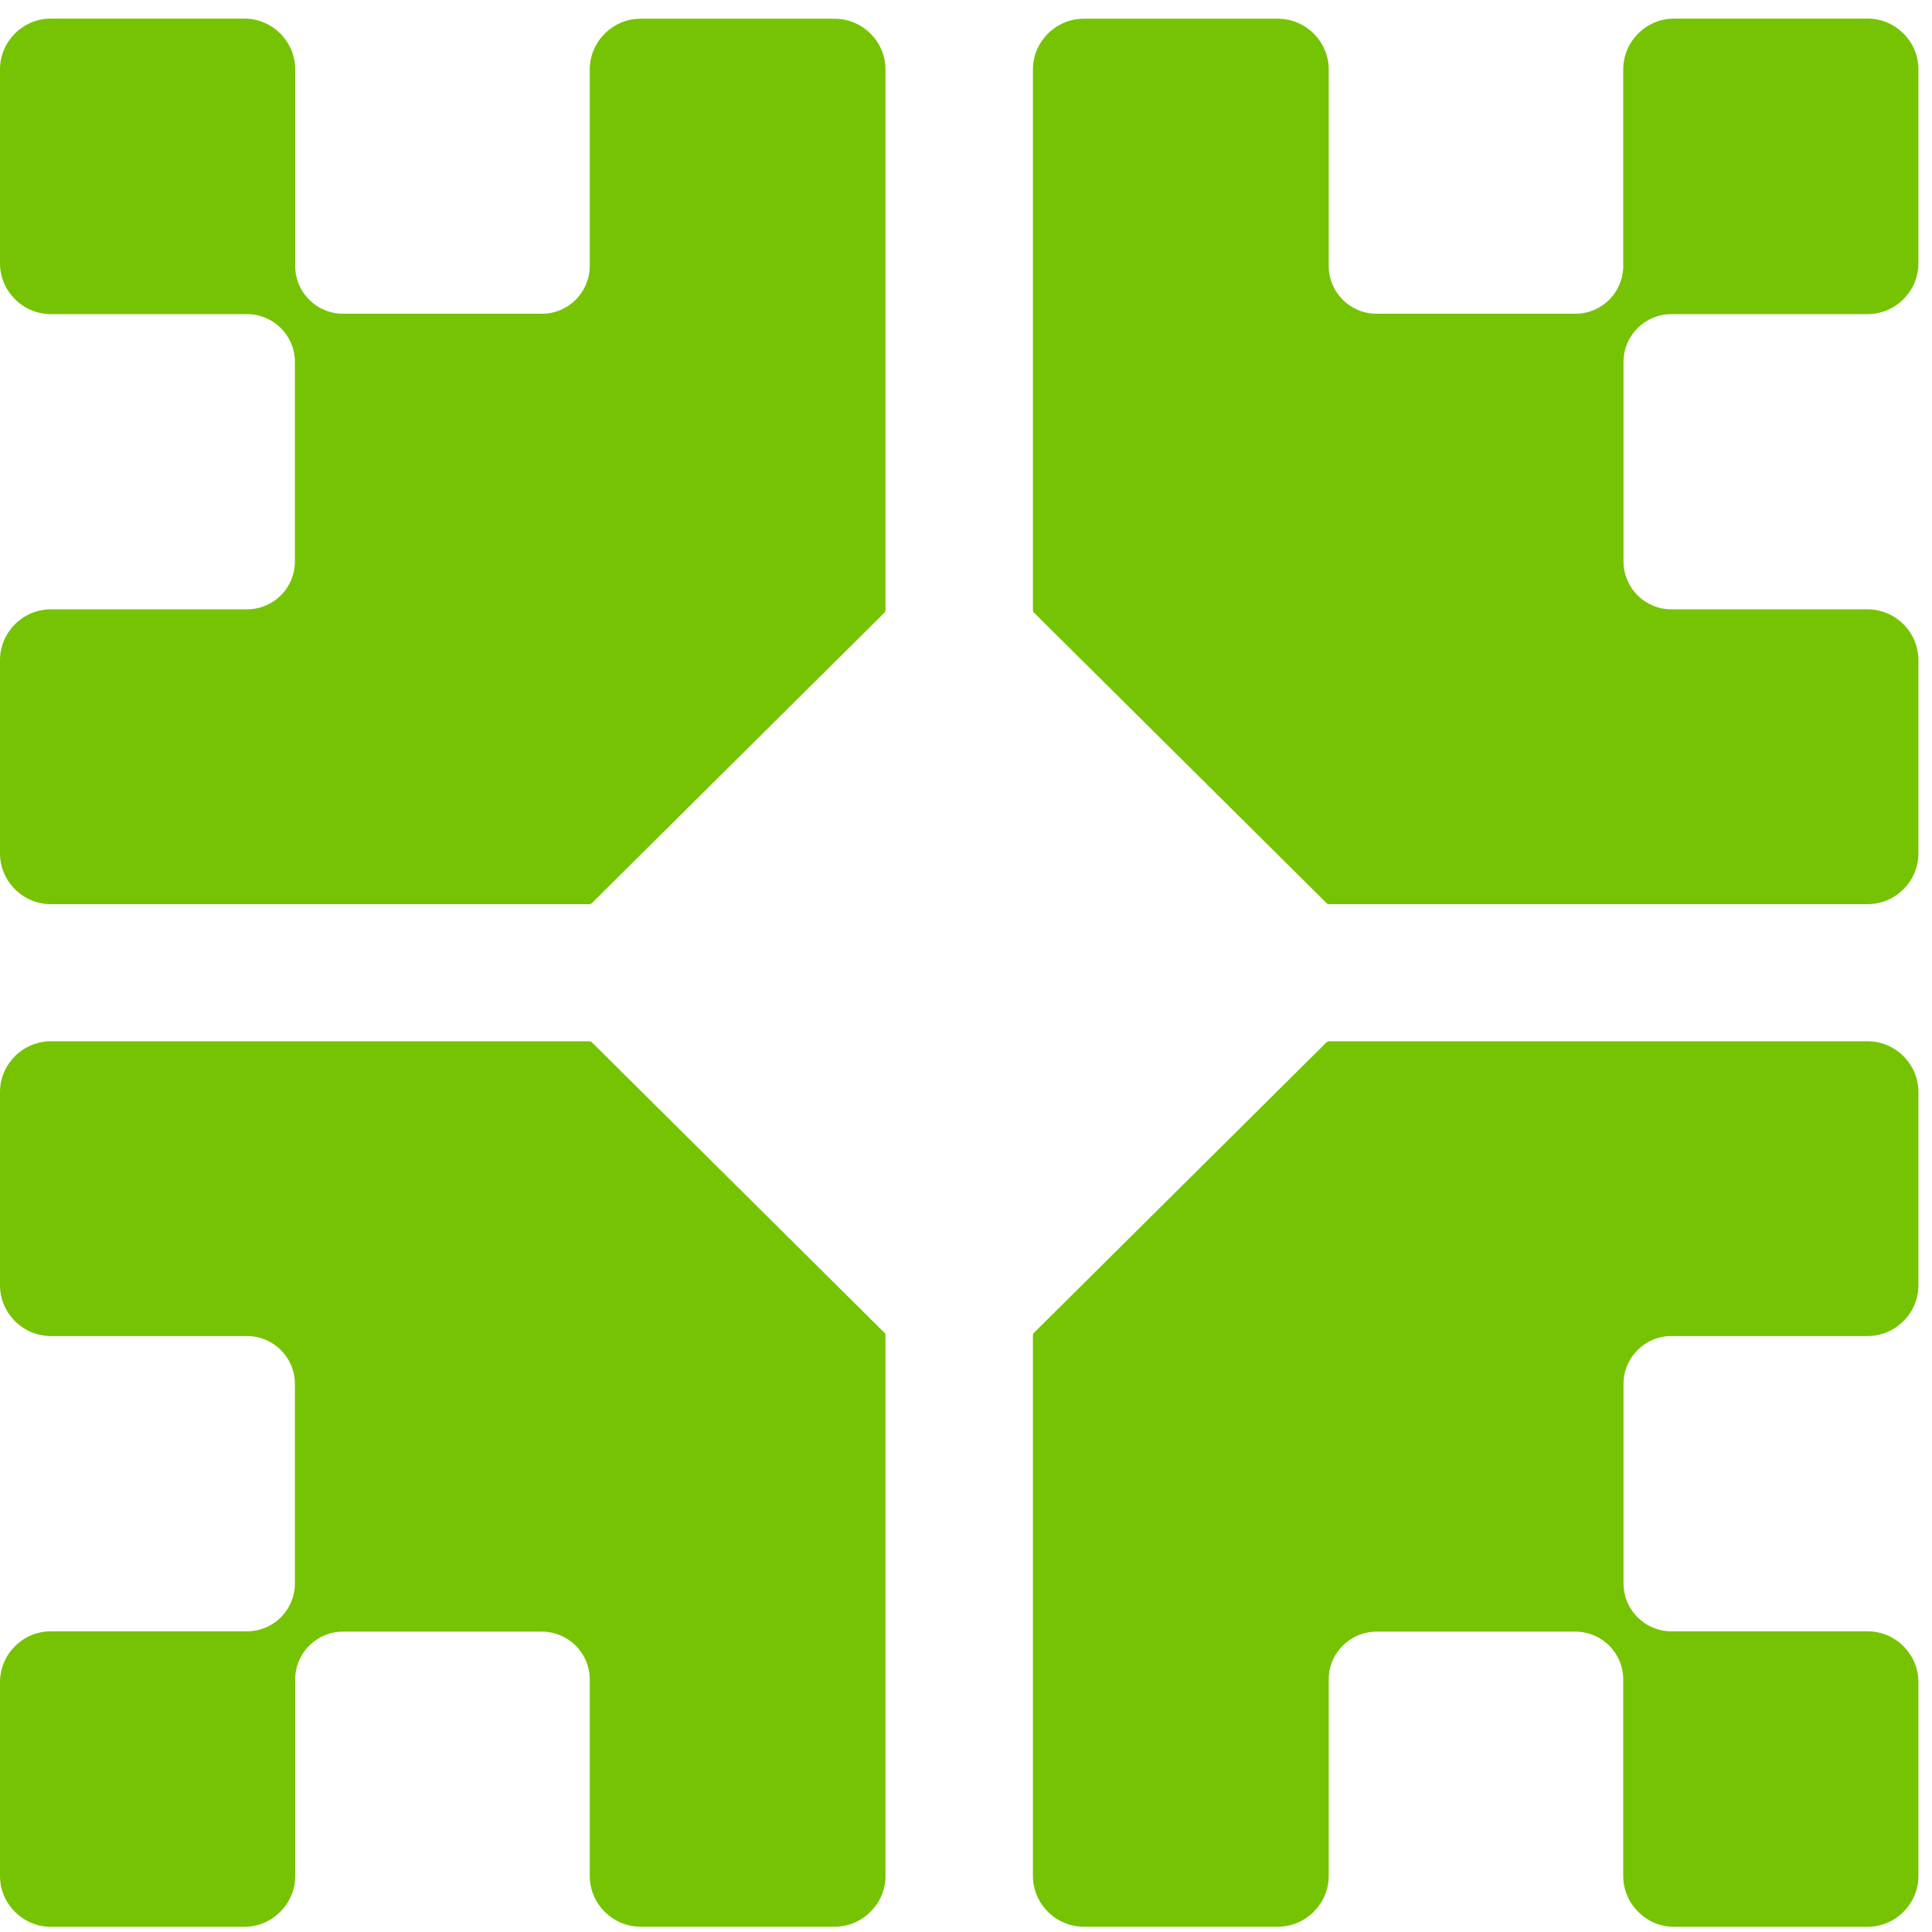
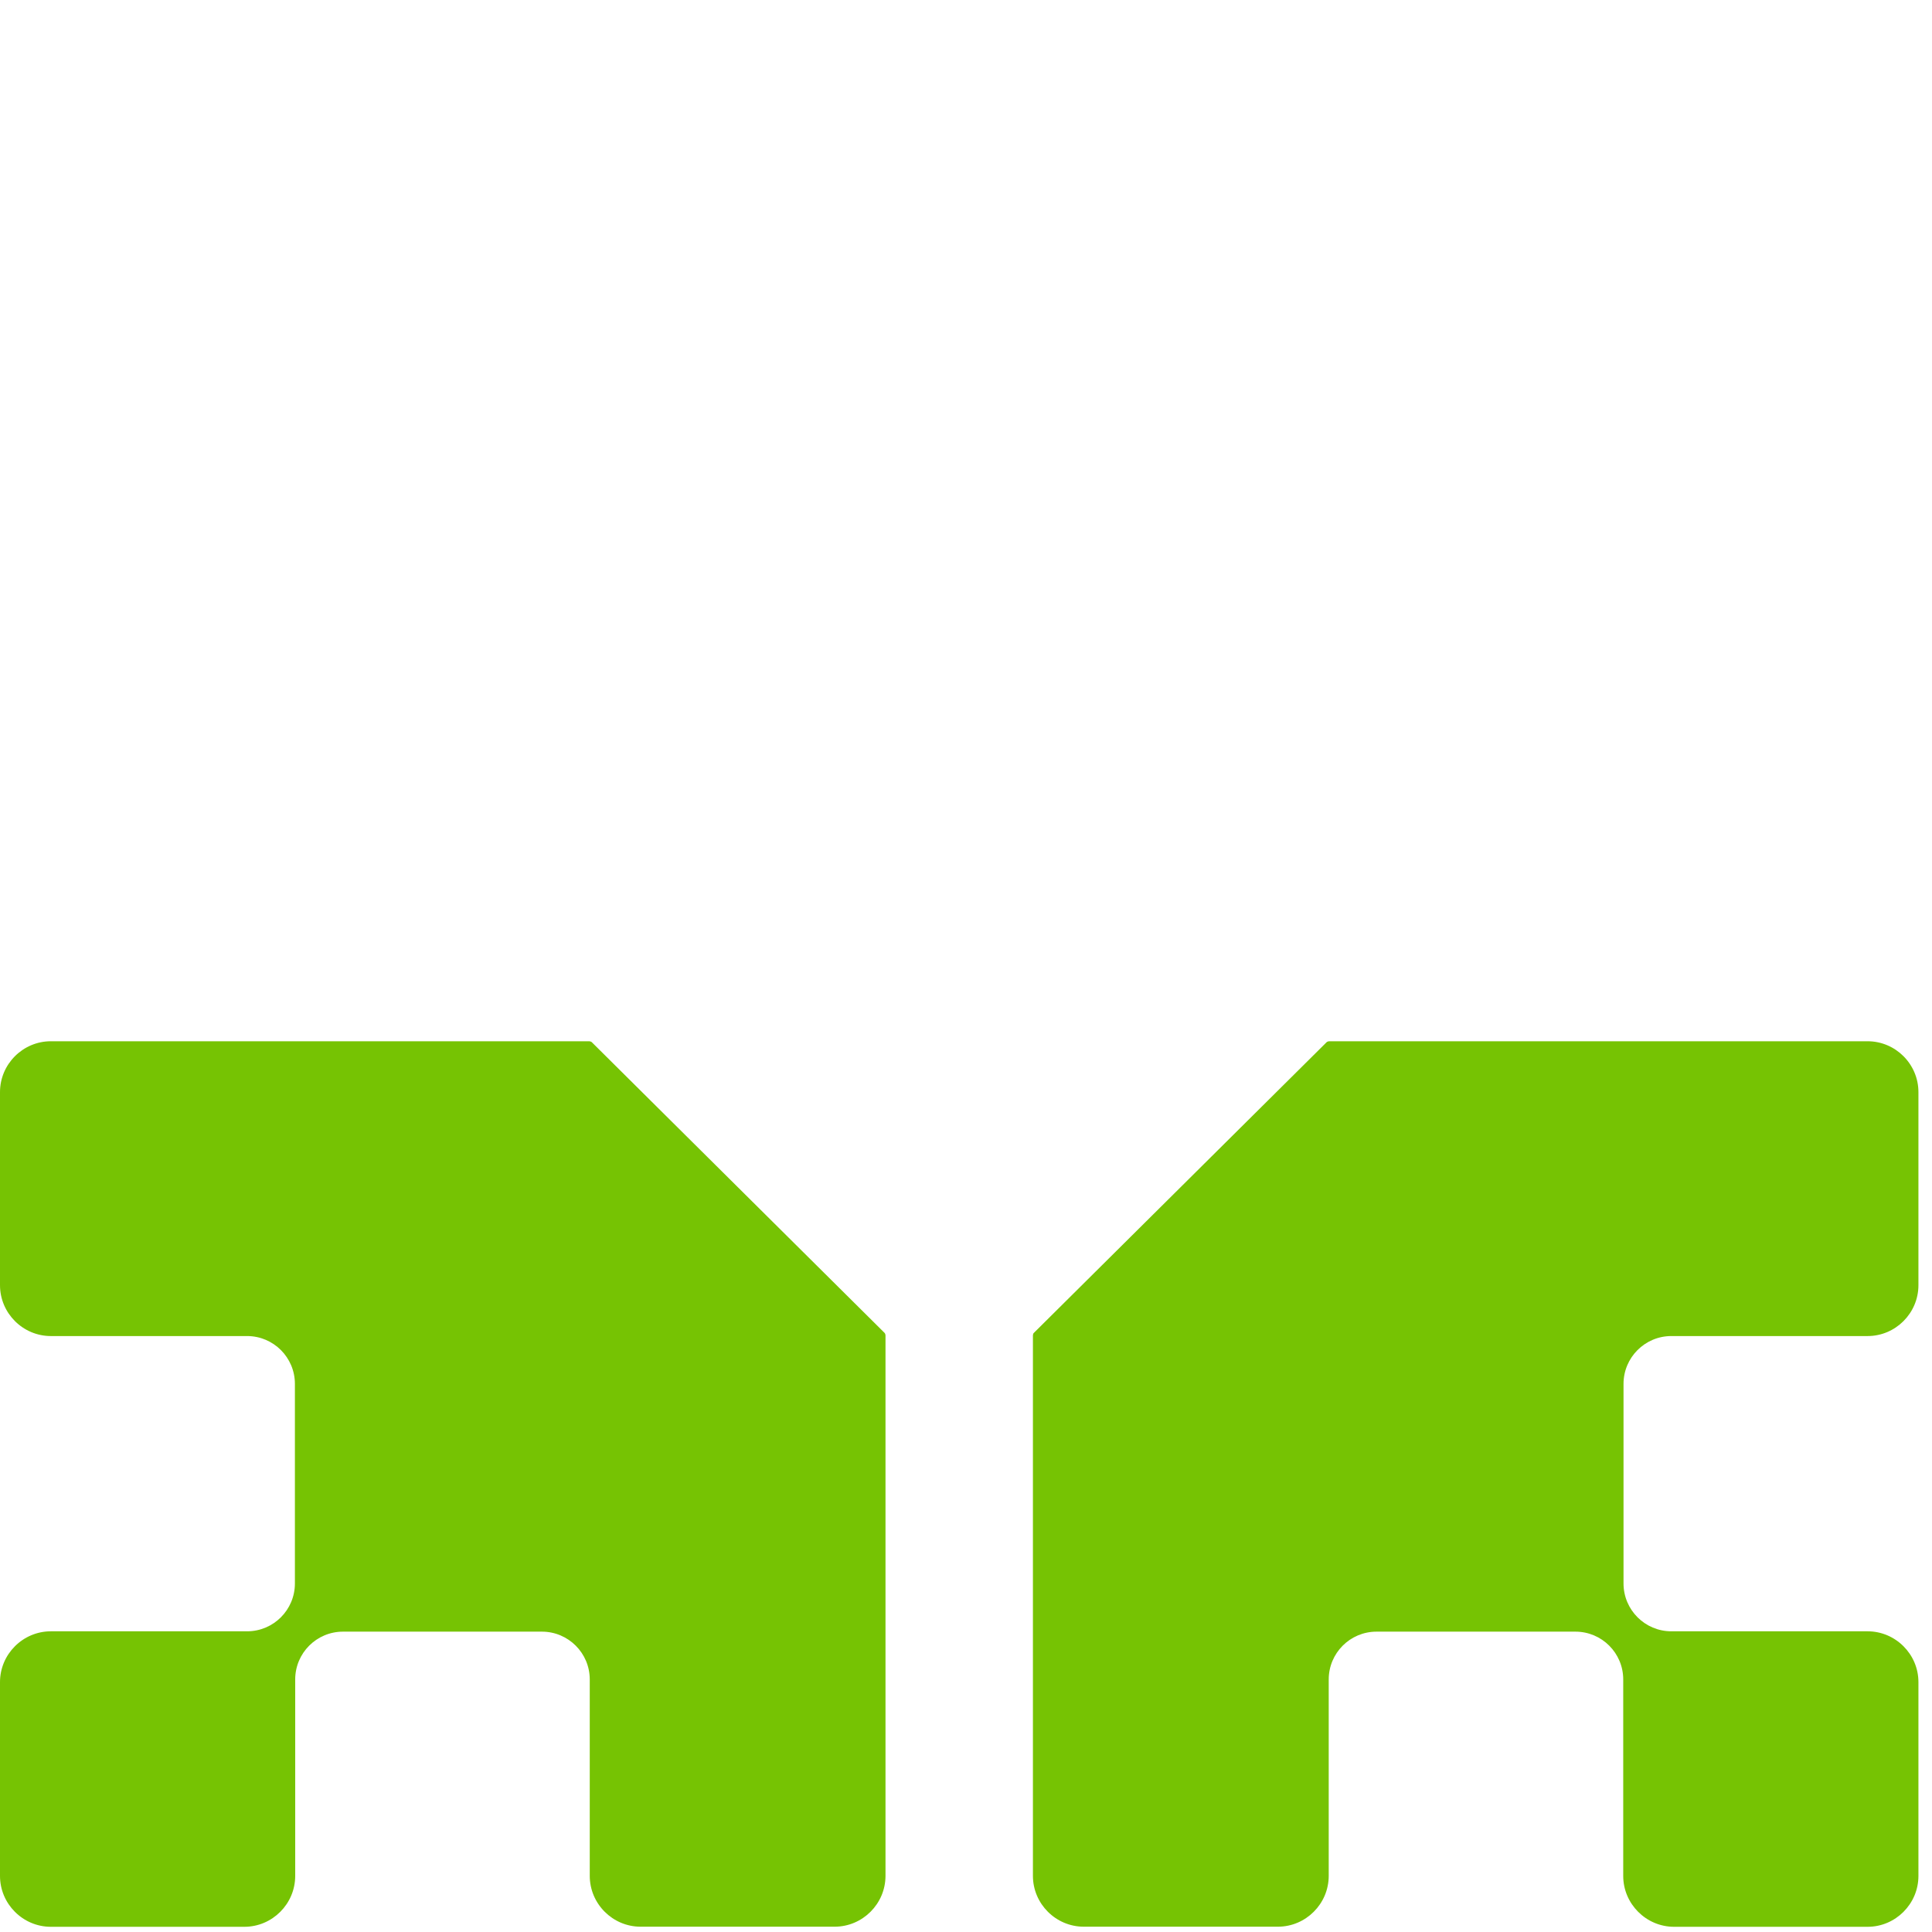
<svg xmlns="http://www.w3.org/2000/svg" width="39" height="39" viewBox="0 0 39 39" fill="none">
  <path d="M37.699 32.93C38.264 32.93 38.726 33.392 38.726 33.956V37.868C38.726 38.433 38.264 38.895 37.699 38.895H33.794C33.23 38.895 32.767 38.433 32.767 37.868V33.902C32.767 33.369 32.335 32.937 31.802 32.937H27.787C27.253 32.937 26.822 33.37 26.822 33.902V37.866C26.822 38.431 26.36 38.893 25.795 38.893H21.878C21.313 38.893 20.851 38.431 20.851 37.866V26.95C20.851 26.95 20.852 26.947 20.853 26.946C20.854 26.931 20.858 26.917 20.869 26.907L26.784 21.034C26.815 21.014 26.855 21.019 26.855 21.019H37.699C38.264 21.019 38.726 21.481 38.726 22.046V25.943C38.726 26.508 38.264 26.97 37.699 26.97H33.738C33.205 26.97 32.773 27.403 32.773 27.935V31.964C32.773 32.498 33.206 32.93 33.738 32.93H37.699Z" fill="#76C303" />
  <path d="M1.027 32.93C0.462 32.93 0 33.392 0 33.956V37.868C0 38.433 0.462 38.895 1.027 38.895H4.932C5.497 38.895 5.959 38.433 5.959 37.868V33.902C5.959 33.369 6.391 32.937 6.924 32.937H10.939C11.473 32.937 11.905 33.37 11.905 33.902V37.866C11.905 38.431 12.367 38.893 12.931 38.893H16.848C17.413 38.893 17.875 38.431 17.875 37.866V26.95C17.875 26.95 17.874 26.947 17.873 26.946C17.872 26.931 17.867 26.917 17.857 26.907L11.942 21.034C11.911 21.014 11.871 21.019 11.871 21.019H1.027C0.462 21.019 0 21.481 0 22.046V25.943C0 26.508 0.462 26.97 1.027 26.97H4.988C5.521 26.97 5.953 27.403 5.953 27.935V31.964C5.953 32.498 5.521 32.93 4.988 32.93H1.027Z" fill="#76C303" />
-   <path d="M37.699 6.341C38.264 6.341 38.726 5.879 38.726 5.314V1.402C38.726 0.837 38.264 0.375 37.699 0.375H33.794C33.23 0.375 32.767 0.837 32.767 1.402V5.368C32.767 5.901 32.335 6.333 31.802 6.333H27.787C27.253 6.333 26.822 5.901 26.822 5.368V1.405C26.822 0.84 26.36 0.378 25.795 0.378H21.878C21.313 0.378 20.851 0.84 20.851 1.405V12.32C20.851 12.32 20.852 12.323 20.853 12.324C20.854 12.339 20.858 12.353 20.869 12.364L26.784 18.236C26.815 18.257 26.855 18.252 26.855 18.252H37.699C38.264 18.252 38.726 17.79 38.726 17.225V13.327C38.726 12.762 38.264 12.3 37.699 12.3H33.738C33.205 12.3 32.773 11.868 32.773 11.335V7.306C32.773 6.773 33.206 6.341 33.738 6.341H37.699Z" fill="#76C303" />
-   <path d="M1.027 6.341C0.462 6.341 0 5.879 0 5.314V1.402C0 0.837 0.462 0.375 1.027 0.375H4.932C5.497 0.375 5.959 0.837 5.959 1.402V5.368C5.959 5.901 6.391 6.333 6.924 6.333H10.939C11.473 6.333 11.905 5.901 11.905 5.368V1.405C11.905 0.84 12.367 0.378 12.931 0.378H16.848C17.413 0.378 17.875 0.84 17.875 1.405V12.32C17.875 12.32 17.874 12.323 17.873 12.325C17.872 12.339 17.867 12.353 17.857 12.364L11.942 18.236C11.911 18.257 11.871 18.252 11.871 18.252H1.027C0.462 18.252 0 17.79 0 17.225V13.327C0 12.762 0.462 12.3 1.027 12.3H4.988C5.521 12.3 5.953 11.868 5.953 11.335V7.306C5.953 6.773 5.521 6.341 4.988 6.341H1.027Z" fill="#76C303" />
</svg>